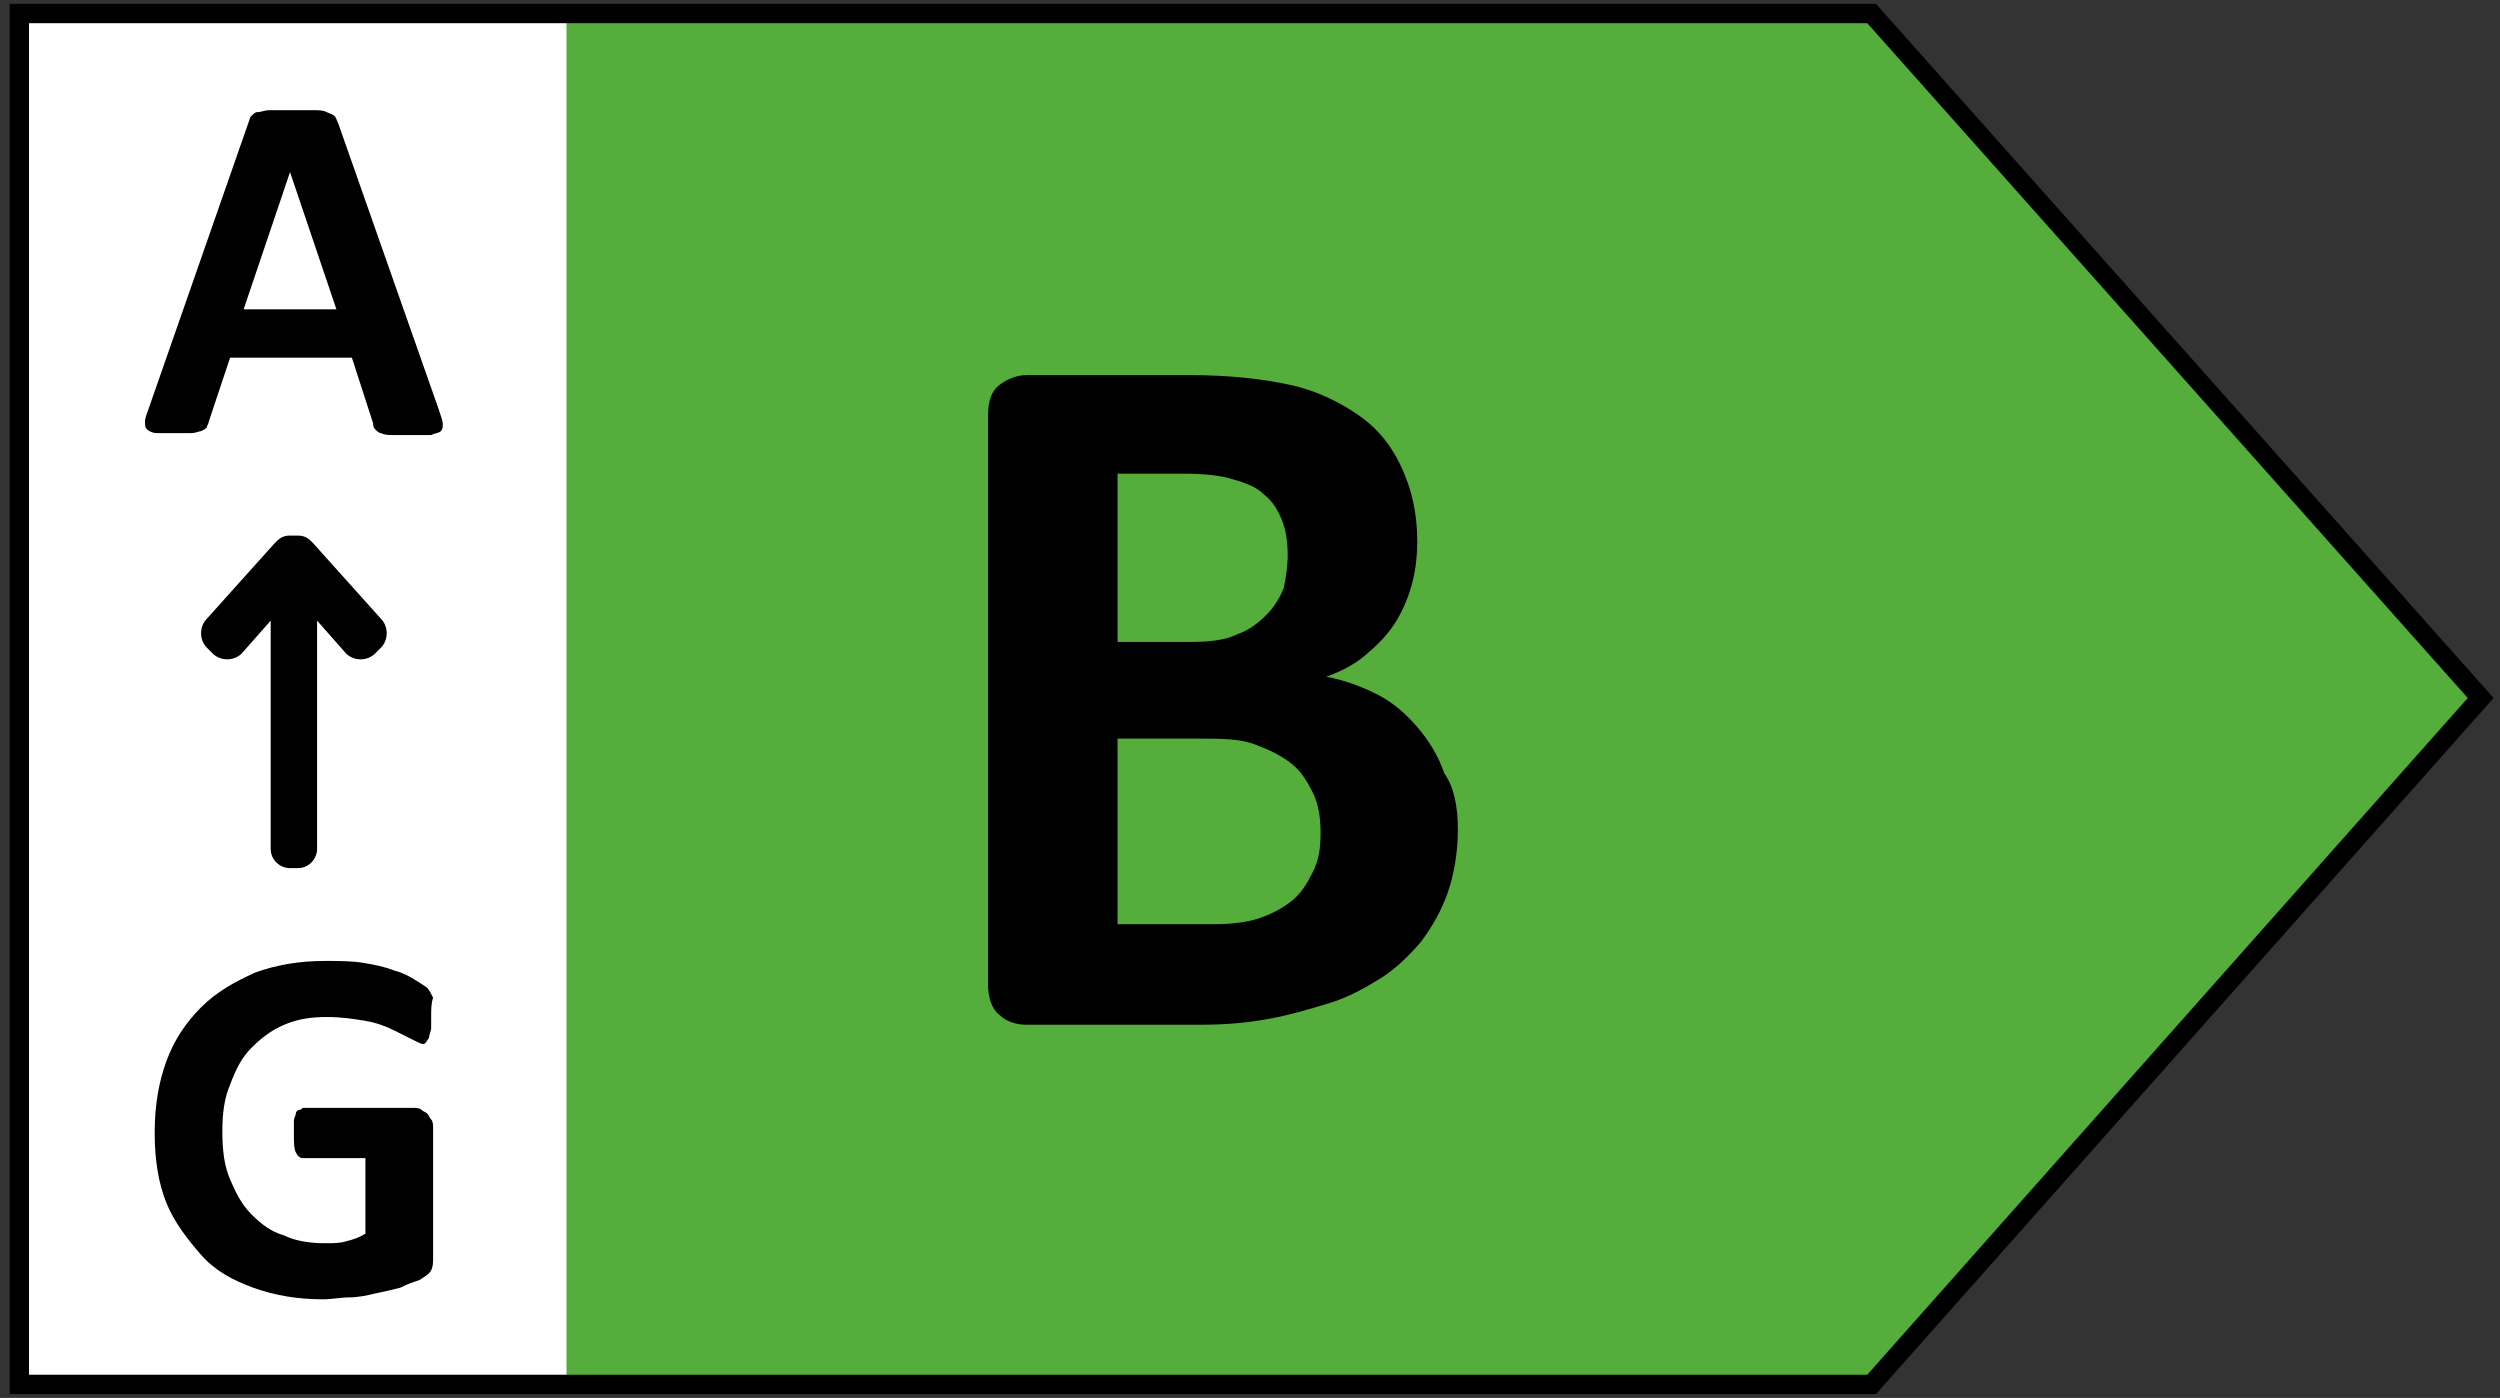
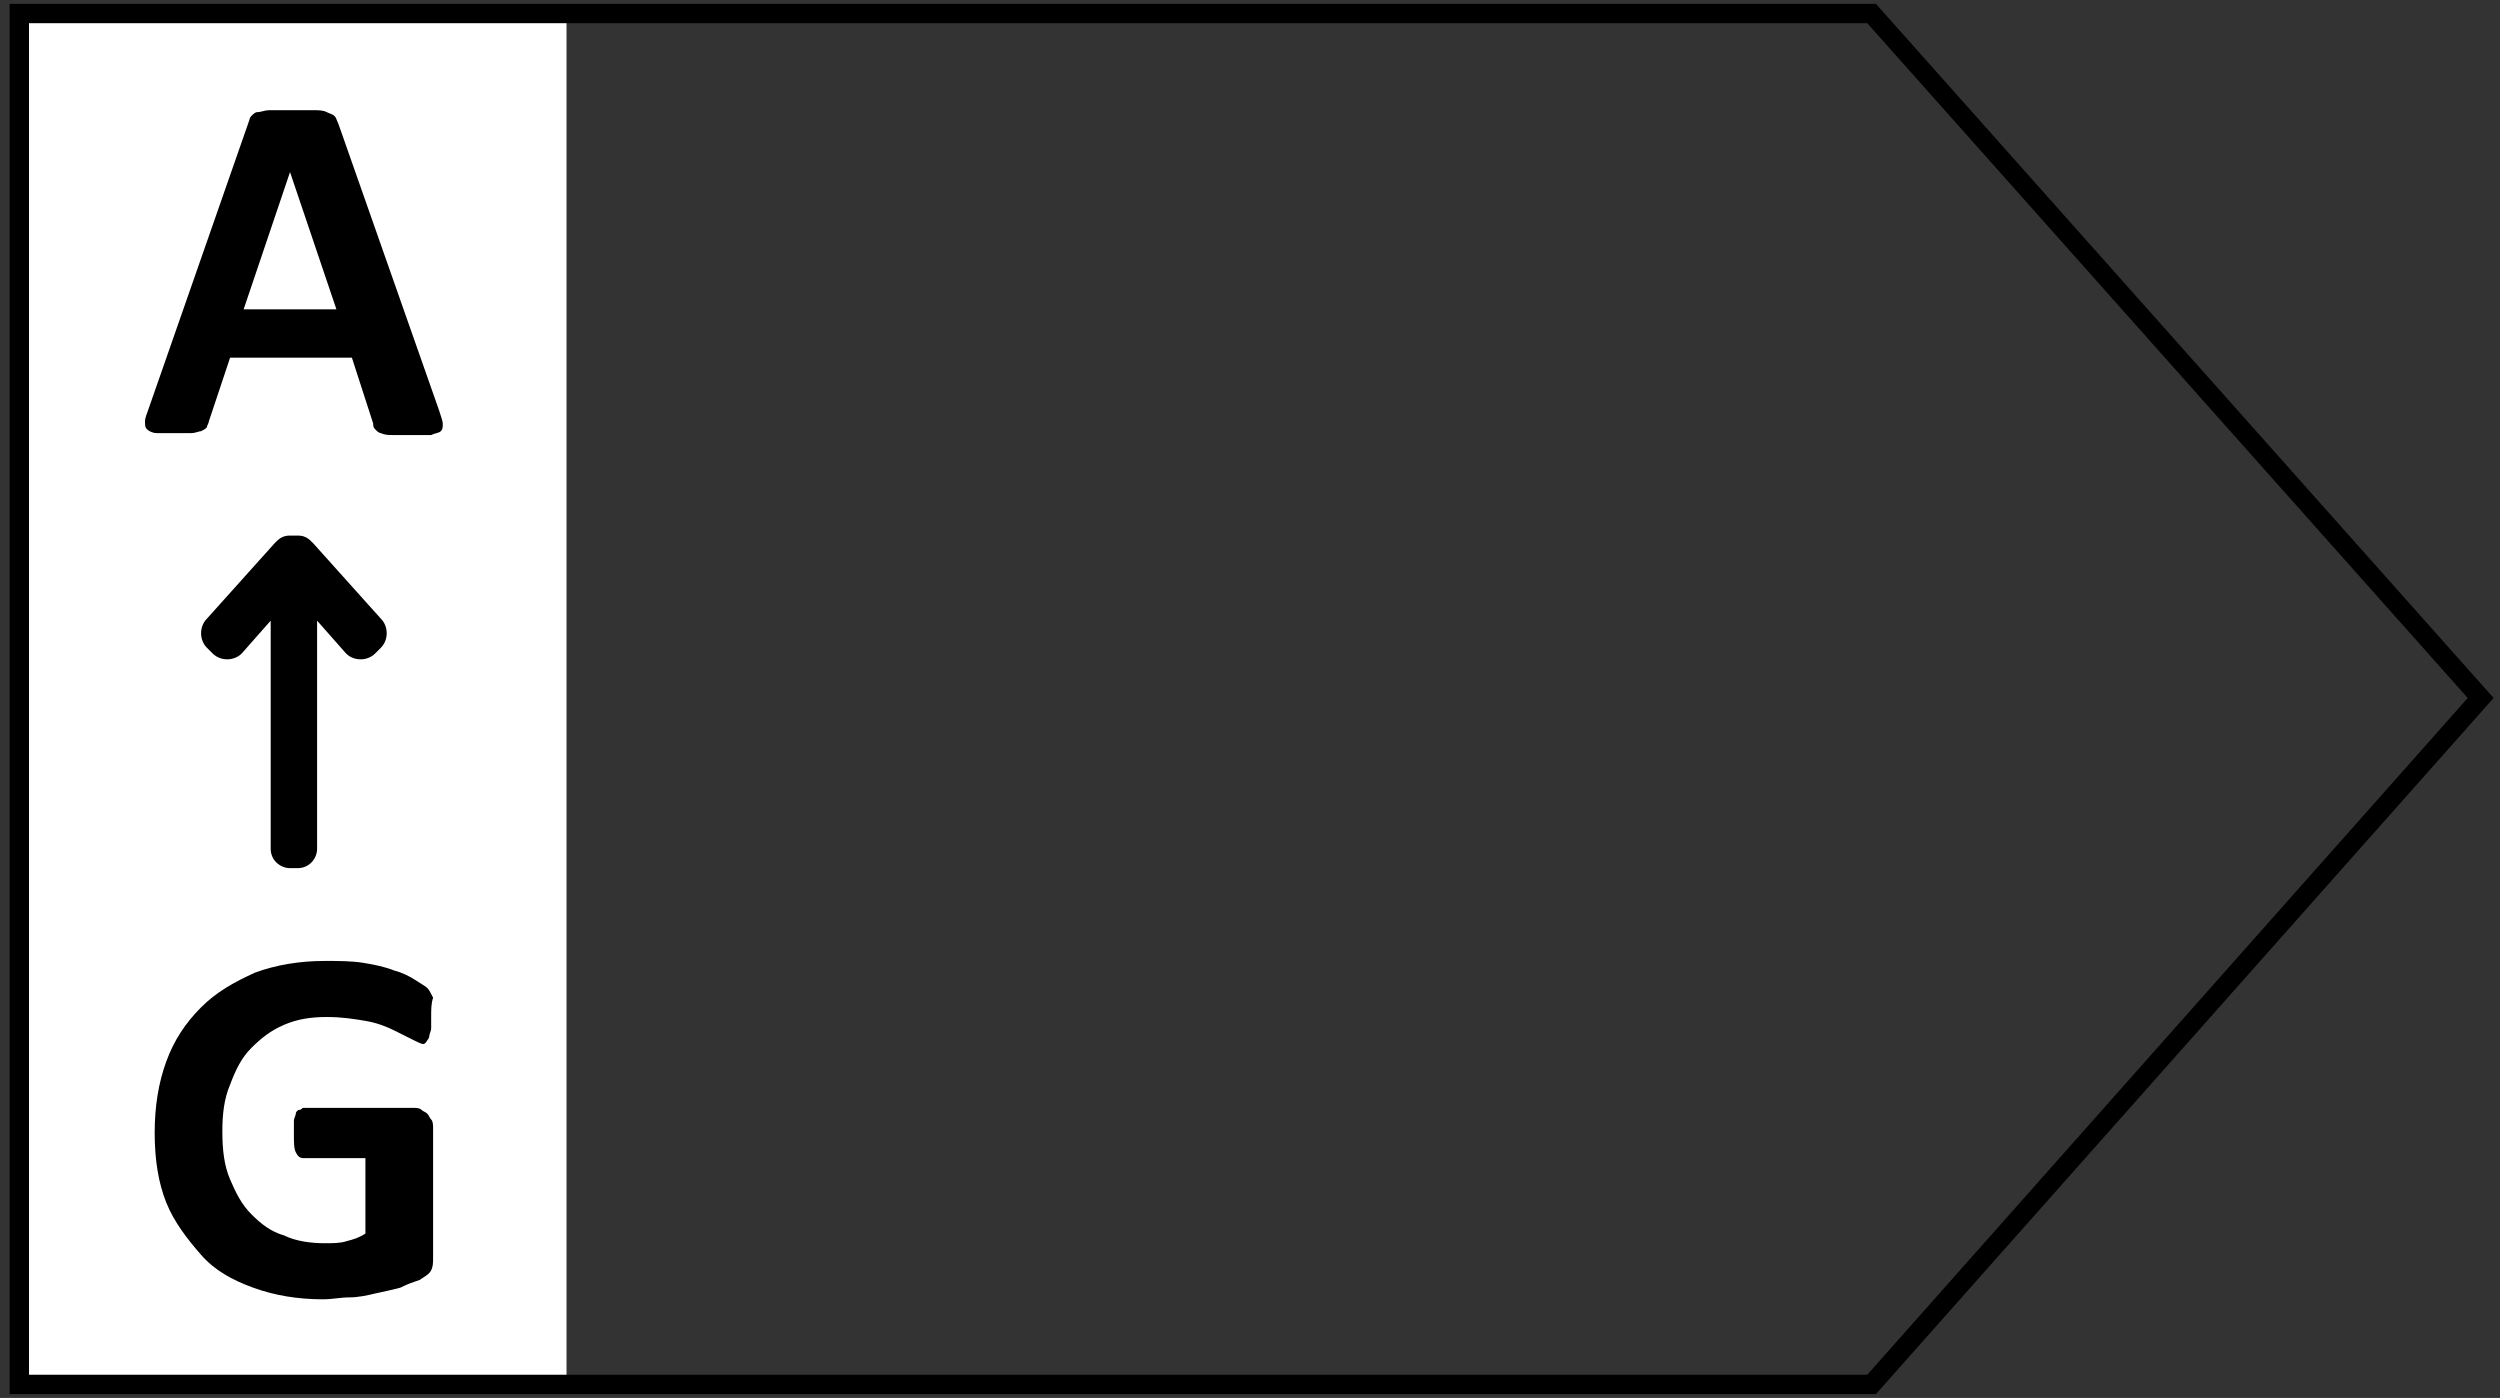
<svg xmlns="http://www.w3.org/2000/svg" version="1.1" id="Livello_1" x="0px" y="0px" viewBox="0 0 129.3 72.3" style="enable-background:new 0 0 129.3 72.3;" xml:space="preserve">
  <rect x="0" y="0" width="129.3" height="72.3" fill="#333333" stroke="none" />
  <style type="text/css">
	.st0{fill:#55AD3B;}
	.st1{fill:#FFFFFF;}
	.st2{fill:none;stroke:#000000;stroke-miterlimit:10;}
</style>
  <g>
-     <polygon class="st0" points="96.8,71.6 1,71.6 1,0.7 96.8,0.7 128.3,36.1  " />
    <rect x="1" y="0.7" class="st1" width="28.3" height="70.9" />
    <polygon class="st2" points="96.8,71.6 1,71.6 1,0.7 96.8,0.7 128.3,36.1  " />
    <g>
-       <path d="M75.4,42.9c0,1.2-0.2,2.3-0.5,3.2s-0.8,1.8-1.4,2.6c-0.6,0.7-1.3,1.4-2.1,1.9c-0.8,0.5-1.7,1-2.7,1.3s-2,0.6-3.1,0.8    S63.4,53,62,53h-8.9c-0.6,0-1.1-0.2-1.4-0.5c-0.4-0.3-0.6-0.9-0.6-1.6V21.5c0-0.8,0.2-1.3,0.6-1.6c0.4-0.3,0.9-0.5,1.4-0.5h8.4    c2.1,0,3.8,0.2,5.2,0.5c1.4,0.3,2.6,0.9,3.6,1.6s1.7,1.6,2.2,2.7s0.8,2.3,0.8,3.8c0,0.8-0.1,1.6-0.3,2.3c-0.2,0.7-0.5,1.4-0.9,2    c-0.4,0.6-0.9,1.1-1.5,1.6s-1.2,0.8-2,1.1c1,0.2,1.8,0.5,2.6,0.9c0.8,0.4,1.5,1,2.1,1.7s1.1,1.5,1.4,2.4    C75.2,40.7,75.4,41.7,75.4,42.9z M66.6,28.7c0-0.7-0.1-1.3-0.3-1.8c-0.2-0.5-0.5-1-0.9-1.3c-0.4-0.4-0.9-0.6-1.6-0.8    c-0.6-0.2-1.5-0.3-2.5-0.3h-3.5v8.7h3.8c1,0,1.8-0.1,2.4-0.4c0.6-0.2,1.1-0.6,1.5-1c0.4-0.4,0.7-0.9,0.9-1.4    C66.5,29.9,66.6,29.3,66.6,28.7z M68.3,43.1c0-0.8-0.1-1.5-0.4-2.1s-0.6-1.1-1.1-1.5s-1.1-0.7-1.9-1s-1.8-0.3-3-0.3h-4.1v9.6h4.9    c1,0,1.8-0.1,2.4-0.3s1.2-0.5,1.7-0.9s0.8-0.9,1.1-1.5C68.2,44.5,68.3,43.9,68.3,43.1z" />
-     </g>
+       </g>
    <g>
      <path d="M22.7,21.2c0.1,0.3,0.2,0.6,0.2,0.7c0,0.2,0,0.3-0.1,0.4s-0.3,0.1-0.5,0.2c-0.2,0-0.6,0-1,0s-0.8,0-1,0s-0.4,0-0.6-0.1    c-0.1,0-0.2-0.1-0.3-0.2c-0.1-0.1-0.1-0.2-0.1-0.3l-1.1-3.4h-6.3l-1.1,3.3c0,0.1-0.1,0.2-0.1,0.3c-0.1,0.1-0.1,0.1-0.3,0.2    c-0.1,0-0.3,0.1-0.5,0.1s-0.5,0-0.9,0s-0.7,0-0.9,0s-0.4-0.1-0.5-0.2S7.5,22,7.5,21.8c0-0.2,0.1-0.4,0.2-0.7l5.2-14.9    c0,0,0-0.1,0.1-0.2s0.2-0.2,0.3-0.2c0.2,0,0.4-0.1,0.6-0.1c0.3,0,0.6,0,1.1,0s0.9,0,1.2,0c0.3,0,0.5,0,0.7,0.1s0.3,0.1,0.4,0.2    s0.1,0.2,0.2,0.4L22.7,21.2z M15,8.9L15,8.9L12.6,16h4.8L15,8.9z" />
    </g>
    <g>
      <path d="M22.3,52.6c0,0.3,0,0.5,0,0.6s-0.1,0.3-0.1,0.4s-0.1,0.2-0.1,0.2C22,54,21.9,54,21.9,54c-0.1,0-0.3-0.1-0.5-0.2    s-0.6-0.3-1-0.5s-0.9-0.4-1.5-0.5s-1.2-0.2-2-0.2s-1.5,0.1-2.2,0.4s-1.2,0.7-1.7,1.2s-0.8,1.1-1.1,1.9c-0.3,0.7-0.4,1.5-0.4,2.4    c0,1,0.1,1.8,0.4,2.5c0.3,0.7,0.6,1.3,1.1,1.8s1,0.9,1.7,1.1c0.6,0.3,1.4,0.4,2.1,0.4c0.4,0,0.8,0,1.1-0.1c0.4-0.1,0.7-0.2,1-0.4    v-3.9h-3.2c-0.2,0-0.3-0.1-0.4-0.3s-0.1-0.5-0.1-1c0-0.2,0-0.4,0-0.6c0-0.2,0.1-0.3,0.1-0.4s0.1-0.2,0.2-0.2s0.1-0.1,0.2-0.1h5.7    c0.1,0,0.3,0,0.4,0.1s0.2,0.1,0.3,0.2c0.1,0.1,0.1,0.2,0.2,0.3s0.1,0.3,0.1,0.5V65c0,0.3,0,0.5-0.1,0.7S22,66,21.7,66.2    c-0.3,0.1-0.6,0.2-1,0.4c-0.4,0.1-0.8,0.2-1.3,0.3c-0.4,0.1-0.9,0.2-1.3,0.2c-0.5,0-0.9,0.1-1.4,0.1c-1.3,0-2.5-0.2-3.6-0.6    s-2-0.9-2.7-1.7S9,63.2,8.6,62.2S8,60,8,58.6c0-1.4,0.2-2.6,0.6-3.7s1-2,1.8-2.8s1.7-1.3,2.8-1.8c1.1-0.4,2.3-0.6,3.6-0.6    c0.7,0,1.4,0,2,0.1s1.1,0.2,1.6,0.4c0.4,0.1,0.8,0.3,1.1,0.5s0.5,0.3,0.6,0.4c0.1,0.1,0.2,0.3,0.3,0.5    C22.3,51.9,22.3,52.2,22.3,52.6z" />
    </g>
    <path d="M19.7,32l-3.5-3.9L16.1,28l0,0l0,0c-0.2-0.2-0.4-0.3-0.7-0.3H15c-0.3,0-0.5,0.1-0.7,0.3l0,0l0,0l-0.1,0.1L10.7,32   c-0.4,0.4-0.4,1.1,0,1.5l0.3,0.3c0.4,0.4,1.1,0.4,1.5,0l1.5-1.7v11.8c0,0.6,0.5,1,1,1h0.4c0.6,0,1-0.5,1-1V32.1l1.5,1.7   c0.4,0.4,1.1,0.4,1.5,0l0.3-0.3C20.1,33.1,20.1,32.4,19.7,32z" />
  </g>
</svg>